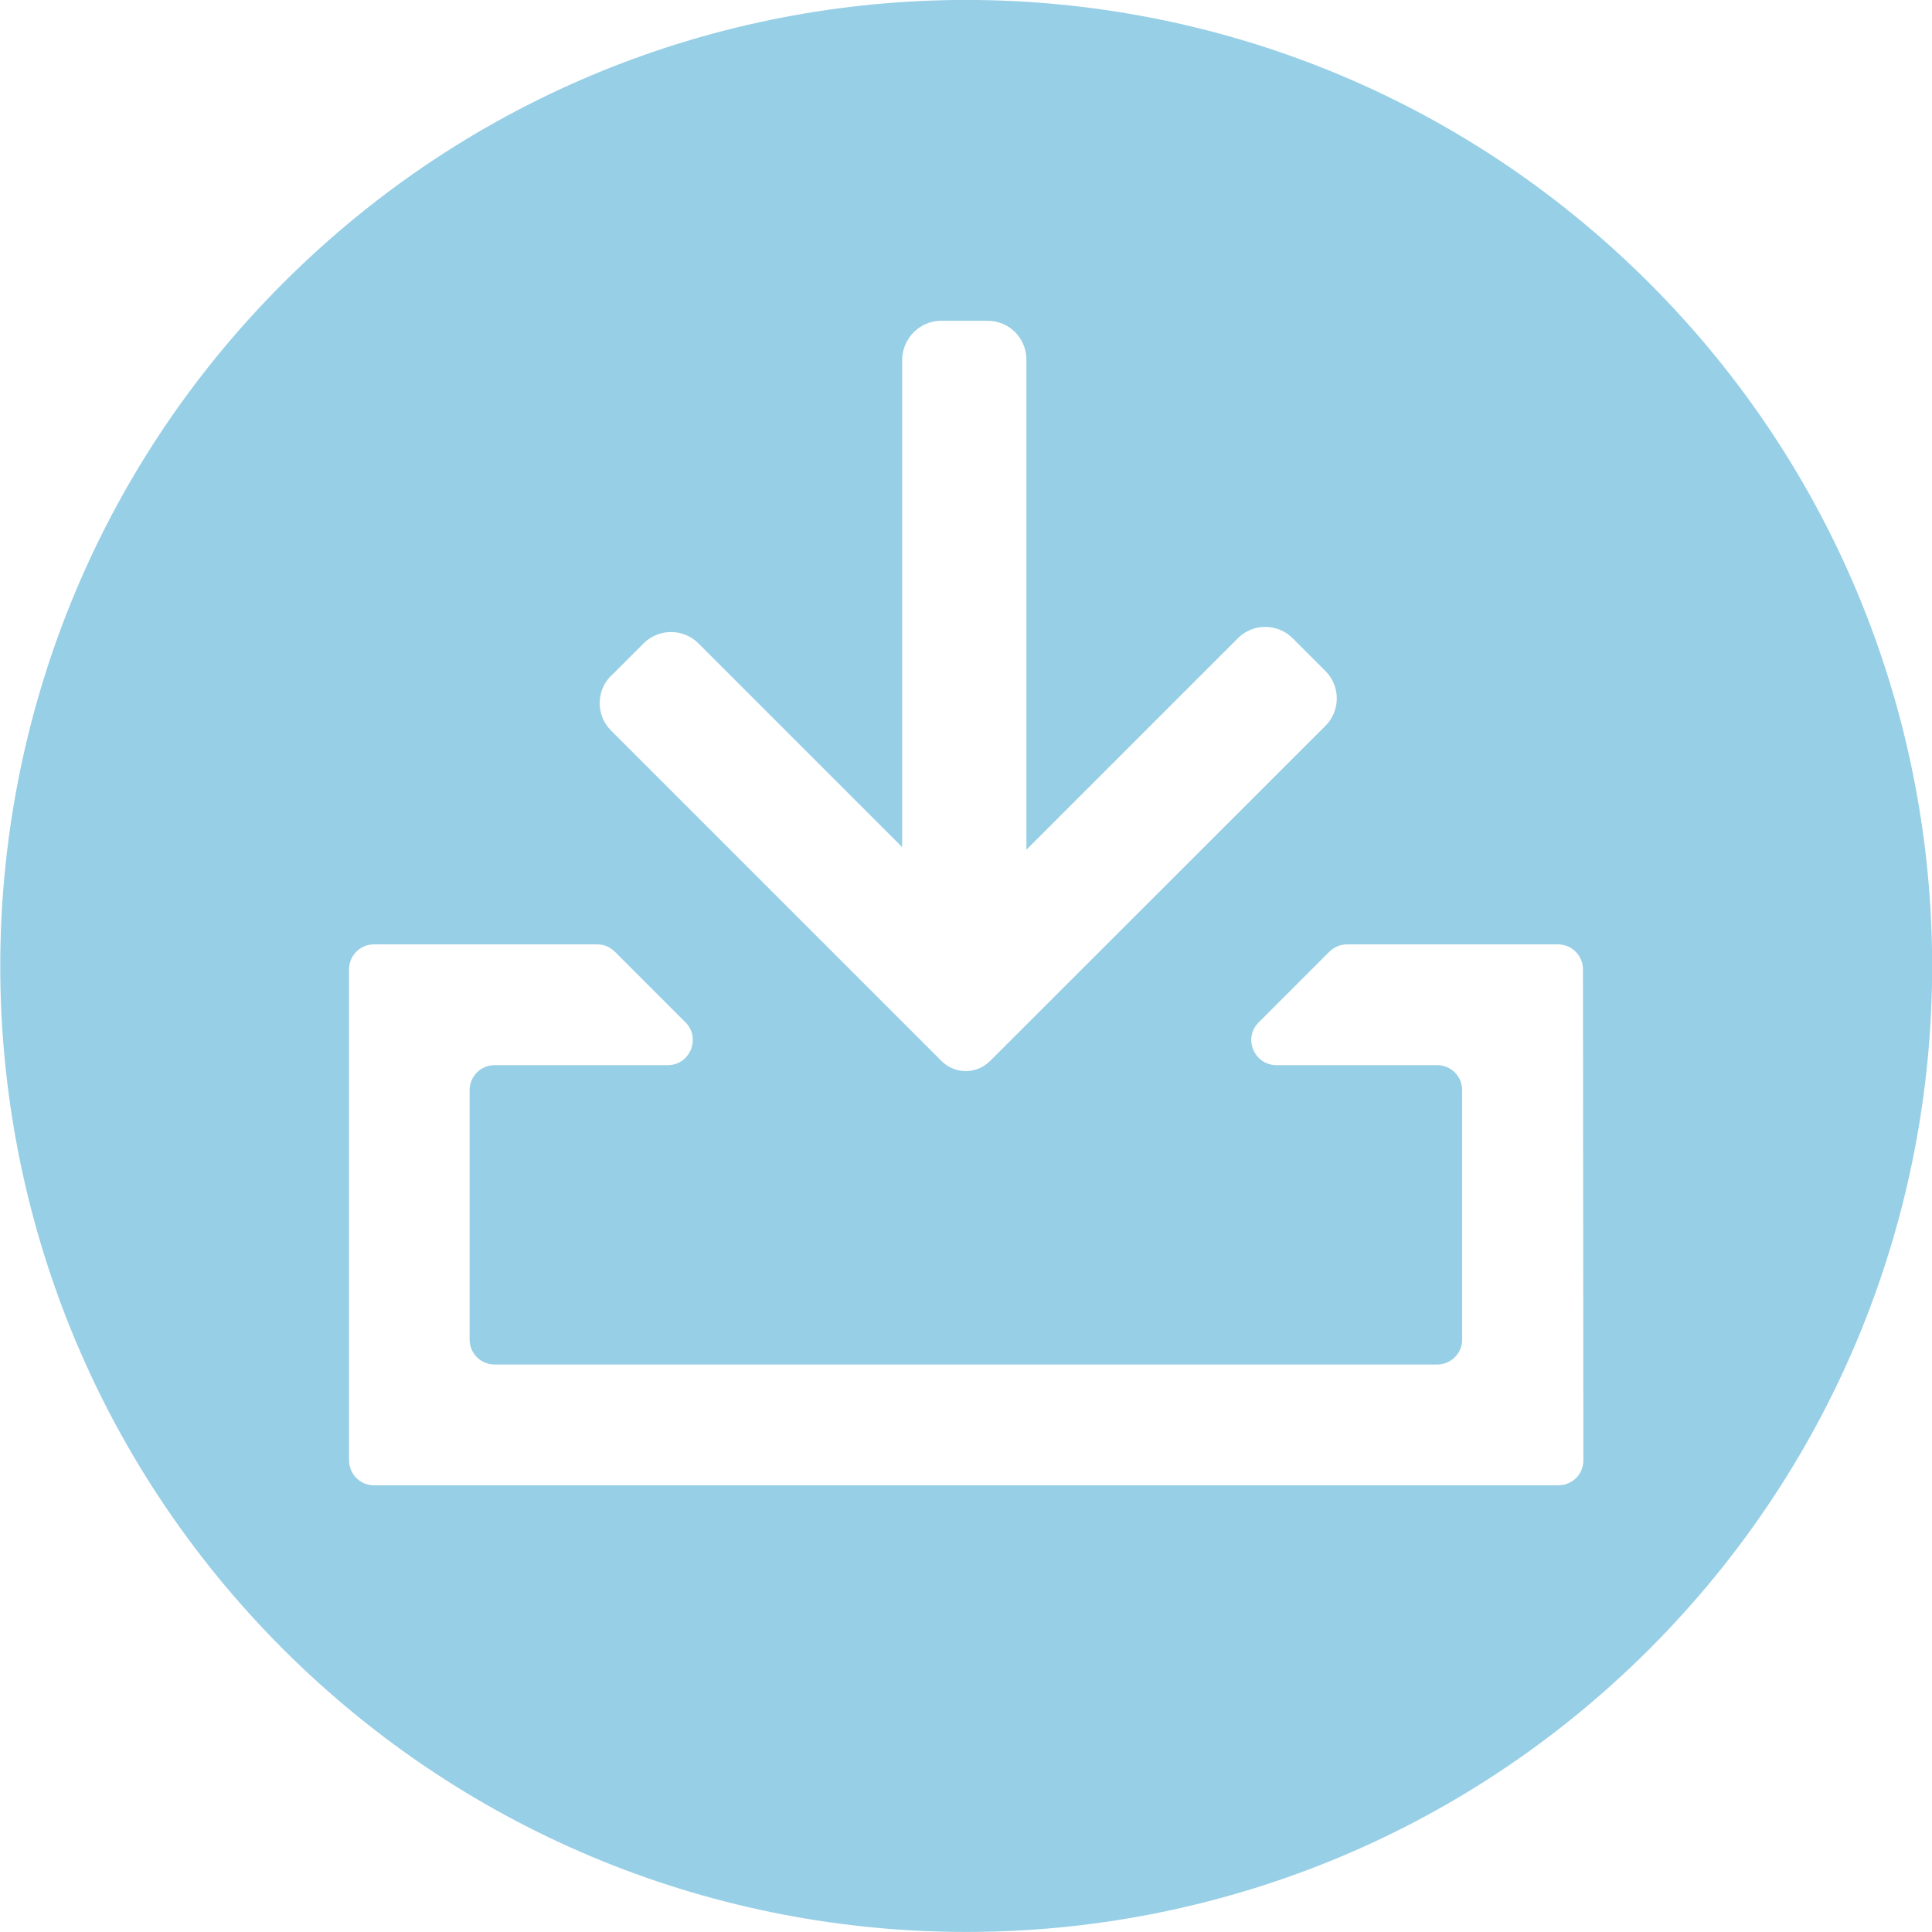
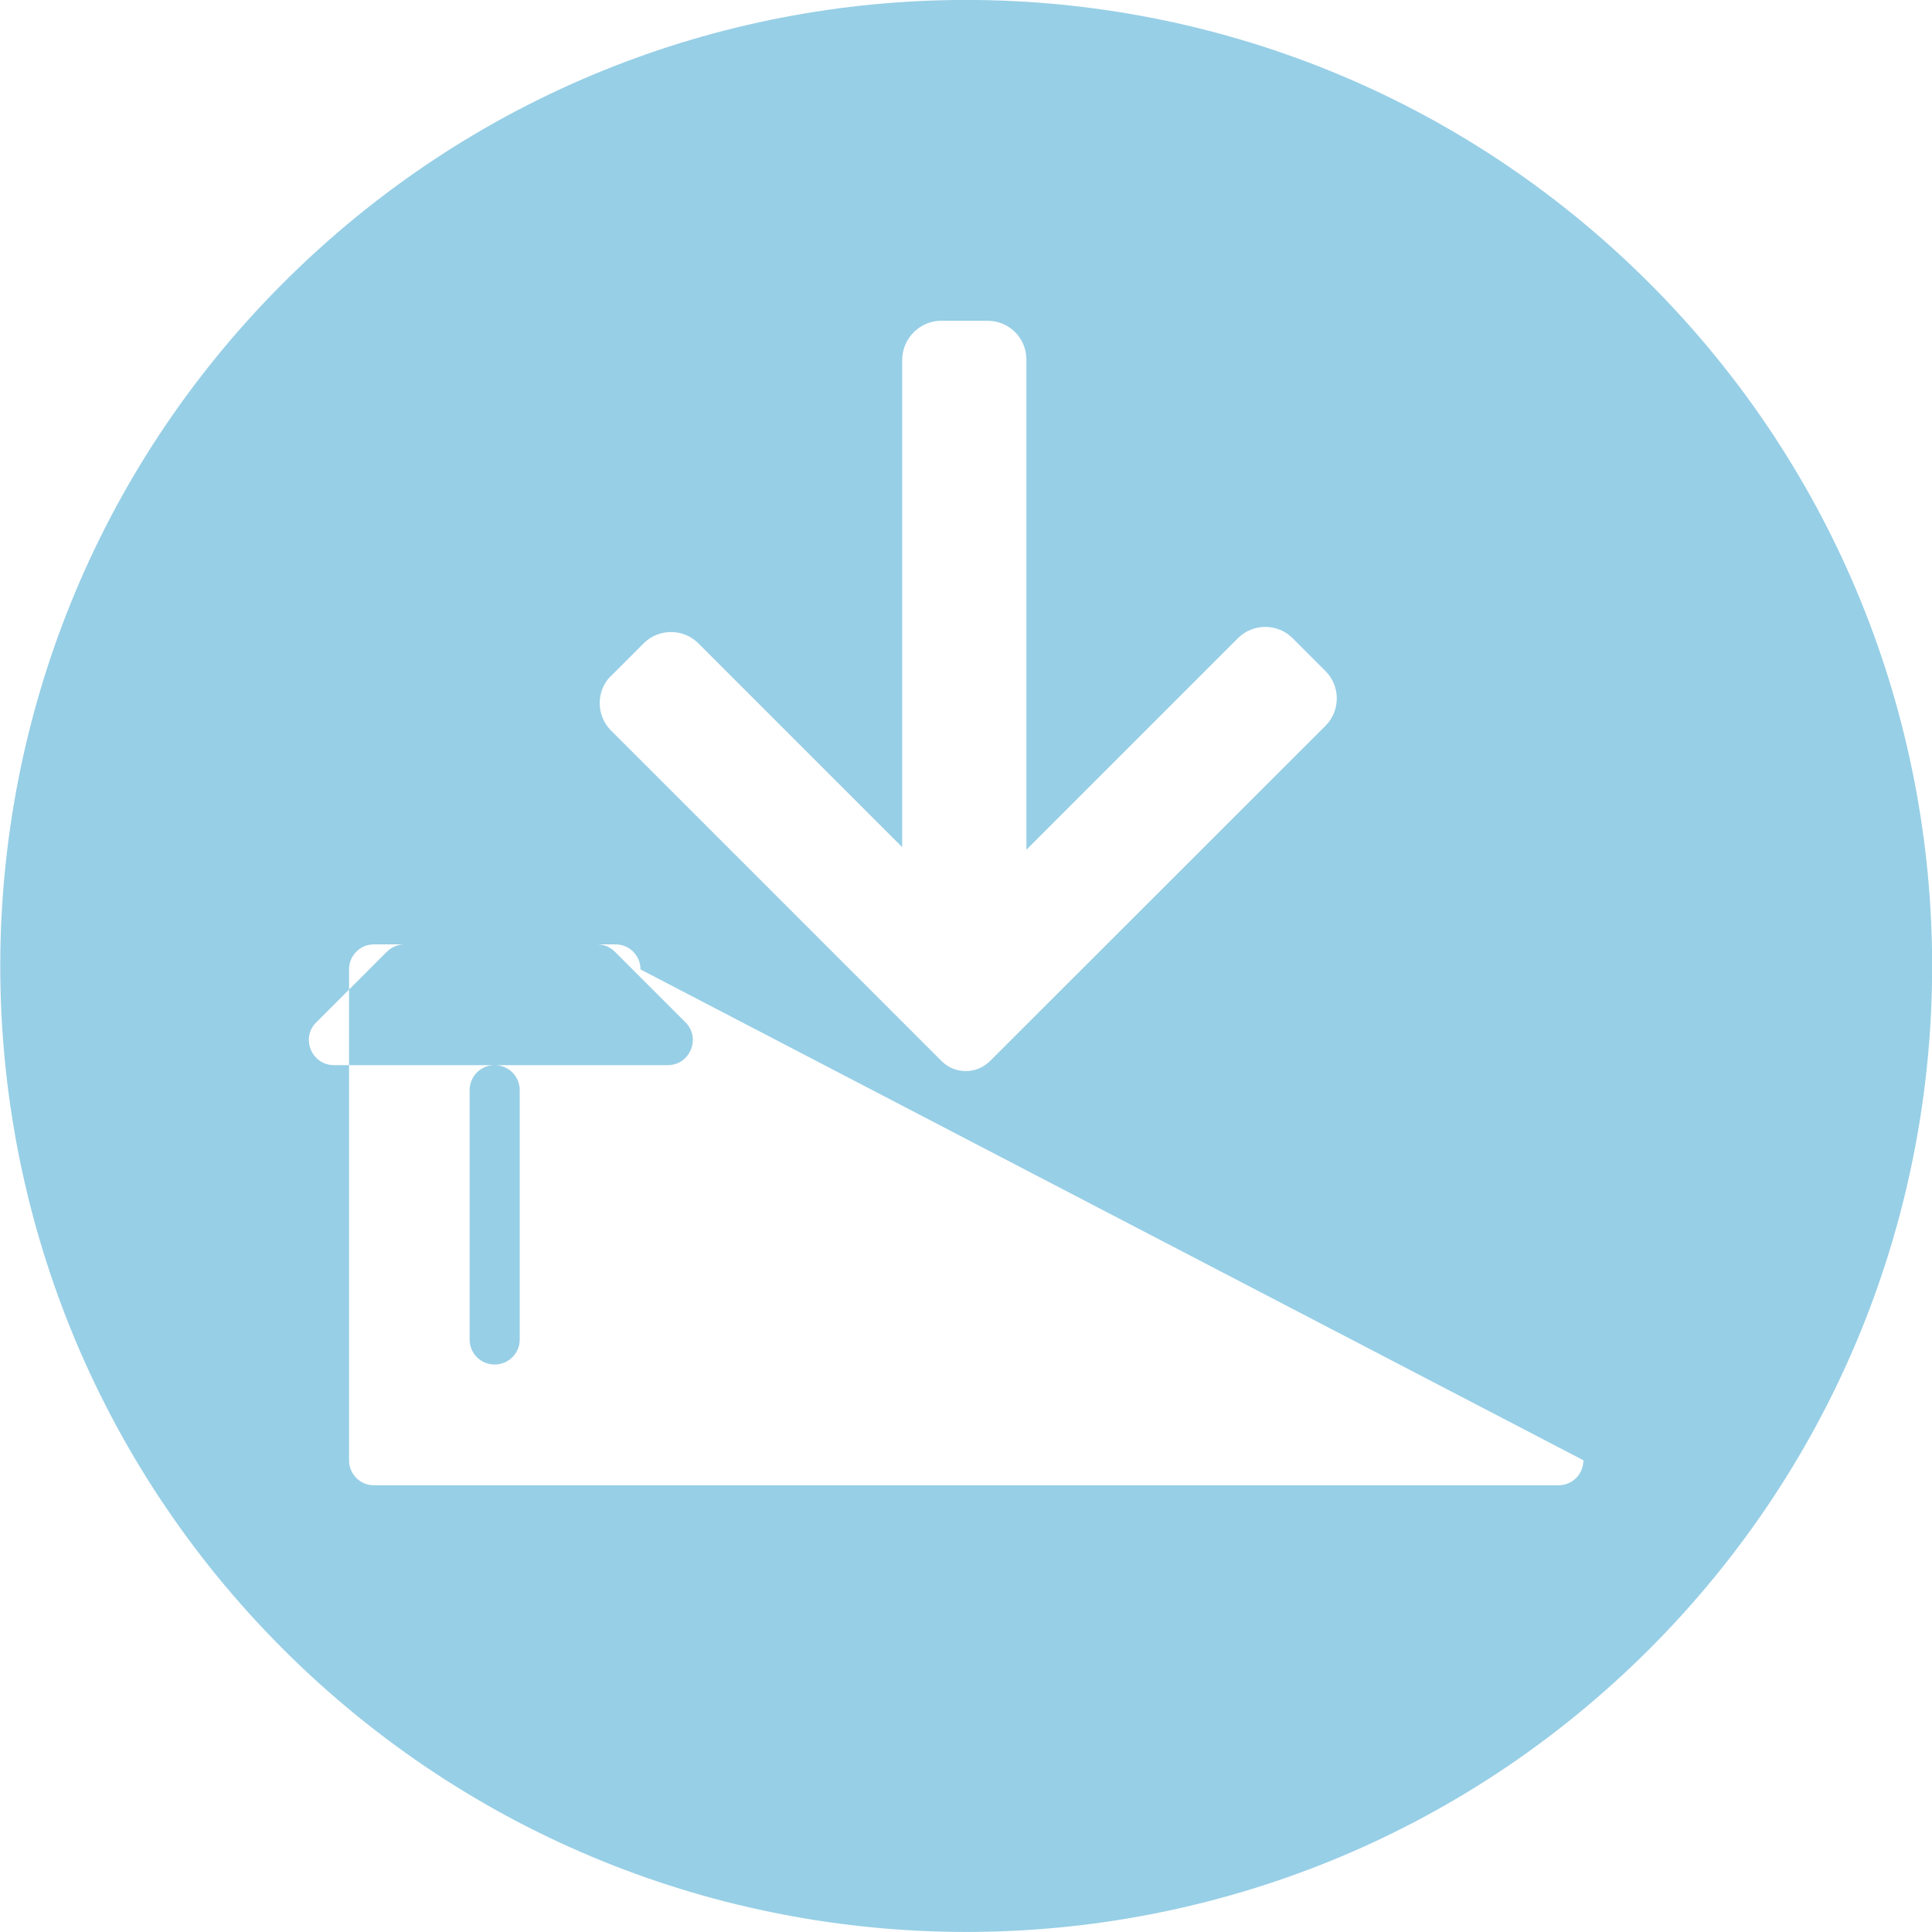
<svg xmlns="http://www.w3.org/2000/svg" xmlns:ns1="http://sodipodi.sourceforge.net/DTD/sodipodi-0.dtd" xmlns:ns2="http://www.inkscape.org/namespaces/inkscape" ns1:docname="download.svg" ns2:version="1.0 (4035a4fb49, 2020-05-01)" id="svg7064" version="1.1" viewBox="0 0 9.022 9.022" height="9.022mm" width="9.022mm">
  <defs id="defs7058" />
  <ns1:namedview ns2:window-maximized="0" ns2:window-y="0" ns2:window-x="156" ns2:window-height="1040" ns2:window-width="1260" showgrid="false" ns2:document-rotation="0" ns2:current-layer="layer1" ns2:document-units="mm" ns2:cy="53.036408" ns2:cx="4.5043489" ns2:zoom="0.98994949" ns2:pageshadow="2" ns2:pageopacity="0.0" borderopacity="1.0" bordercolor="#666666" pagecolor="#ffffff" id="base" />
  <g transform="translate(-104.346,-130.049)" id="layer1" ns2:groupmode="layer" ns2:label="Capa 1">
-     <path style="fill:#97cfe6;fill-opacity:1;fill-rule:nonzero;stroke:none;stroke-width:0.353" d="m 111.74,136.868 c 0,0.066 -0.052,0.117 -0.117,0.117 h -5.531 c -0.063,0 -0.116,-0.051 -0.116,-0.117 v -2.292 c 0,-0.065 0.052,-0.117 0.116,-0.117 h 1.042 c 0.032,0 0.061,0.012 0.084,0.035 l 0.329,0.329 c 0.073,0.073 0.022,0.2 -0.083,0.2 h -0.808 c -0.065,0 -0.117,0.052 -0.117,0.117 v 1.164 c 0,0.065 0.052,0.117 0.117,0.117 h 4.401 c 0.065,0 0.117,-0.052 0.117,-0.117 v -1.164 c 0,-0.065 -0.052,-0.117 -0.117,-0.117 h -0.75 c -0.105,0 -0.157,-0.127 -0.083,-0.2 l 0.329,-0.329 c 0.022,-0.022 0.052,-0.035 0.083,-0.035 h 0.985 c 0.065,0 0.117,0.052 0.117,0.117 z m -4.542,-3.661 0.154,-0.154 c 0.07,-0.07 0.185,-0.07 0.255,0 l 0.952,0.952 v -2.277 c 0.001,-0.099 0.083,-0.181 0.181,-0.181 h 0.218 c 0.101,0 0.181,0.081 0.181,0.181 v 2.289 l 0.988,-0.988 c 0.07,-0.07 0.185,-0.07 0.255,0 l 0.154,0.154 c 0.07,0.07 0.07,0.185 0,0.255 l -1.565,1.564 c -0.063,0.065 -0.167,0.065 -0.23,0 l -1.542,-1.542 c -0.07,-0.07 -0.07,-0.185 0,-0.255 m 4.849,-1.834 c -1.763,-1.763 -4.618,-1.763 -6.38,0 -1.761,1.761 -1.761,4.618 0,6.379 1.763,1.761 4.618,1.761 6.38,0 1.761,-1.761 1.761,-4.618 0,-6.379" id="path5988" />
+     <path style="fill:#97cfe6;fill-opacity:1;fill-rule:nonzero;stroke:none;stroke-width:0.353" d="m 111.74,136.868 c 0,0.066 -0.052,0.117 -0.117,0.117 h -5.531 c -0.063,0 -0.116,-0.051 -0.116,-0.117 v -2.292 c 0,-0.065 0.052,-0.117 0.116,-0.117 h 1.042 c 0.032,0 0.061,0.012 0.084,0.035 l 0.329,0.329 c 0.073,0.073 0.022,0.2 -0.083,0.2 h -0.808 c -0.065,0 -0.117,0.052 -0.117,0.117 v 1.164 c 0,0.065 0.052,0.117 0.117,0.117 c 0.065,0 0.117,-0.052 0.117,-0.117 v -1.164 c 0,-0.065 -0.052,-0.117 -0.117,-0.117 h -0.75 c -0.105,0 -0.157,-0.127 -0.083,-0.2 l 0.329,-0.329 c 0.022,-0.022 0.052,-0.035 0.083,-0.035 h 0.985 c 0.065,0 0.117,0.052 0.117,0.117 z m -4.542,-3.661 0.154,-0.154 c 0.07,-0.07 0.185,-0.07 0.255,0 l 0.952,0.952 v -2.277 c 0.001,-0.099 0.083,-0.181 0.181,-0.181 h 0.218 c 0.101,0 0.181,0.081 0.181,0.181 v 2.289 l 0.988,-0.988 c 0.07,-0.07 0.185,-0.07 0.255,0 l 0.154,0.154 c 0.07,0.07 0.07,0.185 0,0.255 l -1.565,1.564 c -0.063,0.065 -0.167,0.065 -0.23,0 l -1.542,-1.542 c -0.07,-0.07 -0.07,-0.185 0,-0.255 m 4.849,-1.834 c -1.763,-1.763 -4.618,-1.763 -6.38,0 -1.761,1.761 -1.761,4.618 0,6.379 1.763,1.761 4.618,1.761 6.38,0 1.761,-1.761 1.761,-4.618 0,-6.379" id="path5988" />
  </g>
</svg>